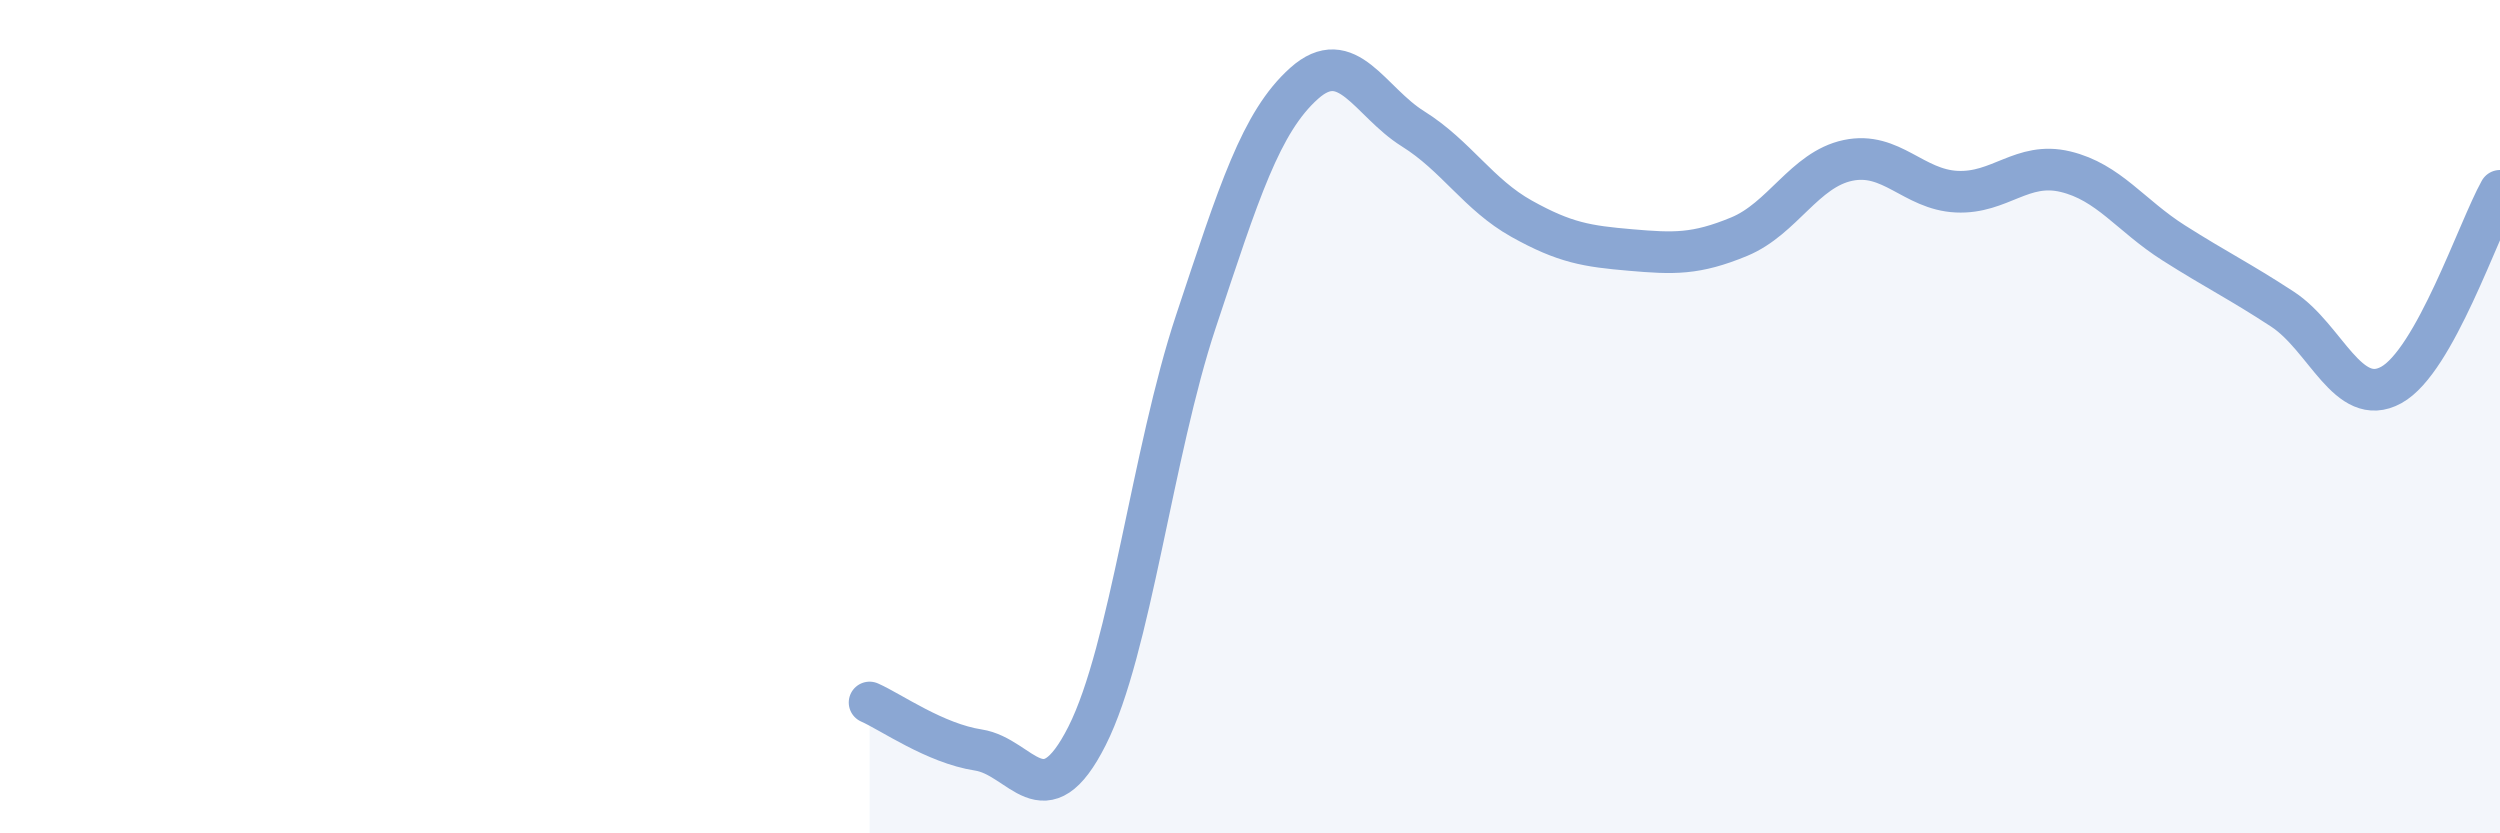
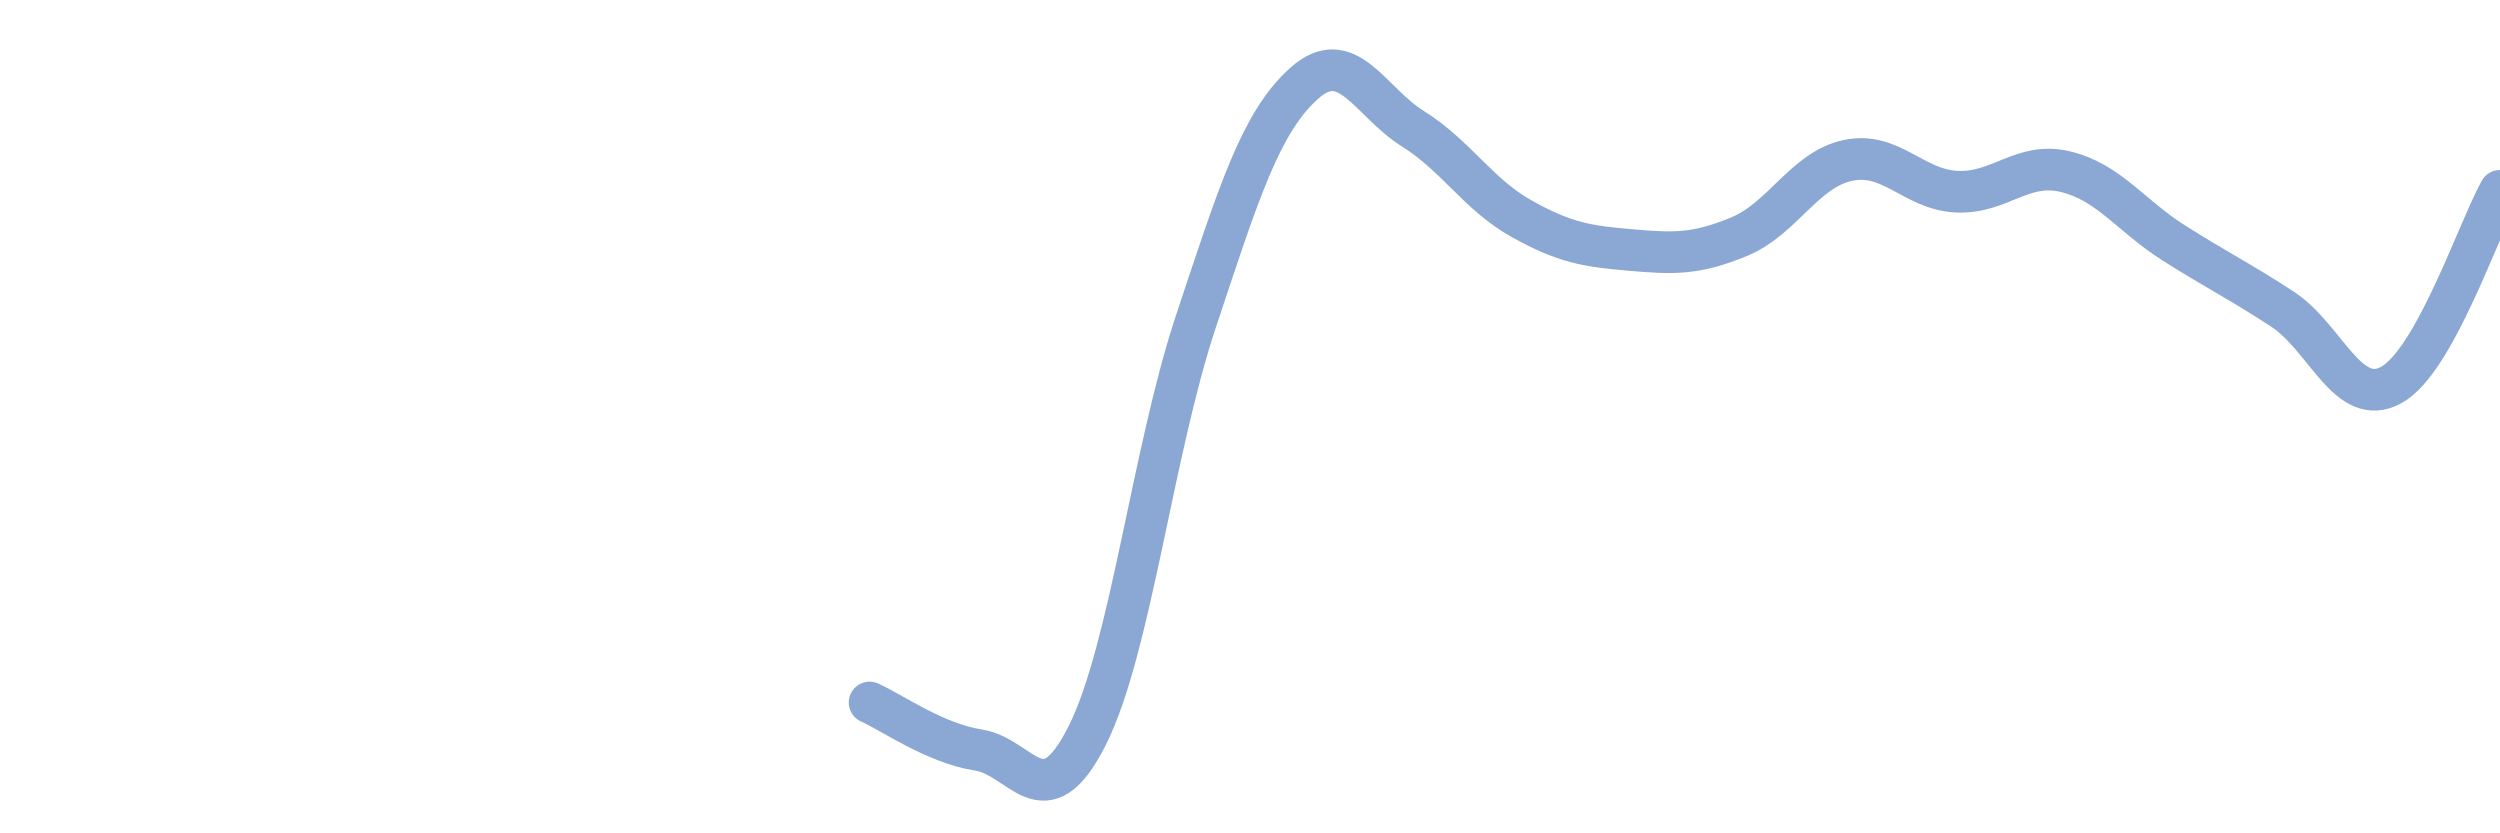
<svg xmlns="http://www.w3.org/2000/svg" width="60" height="20" viewBox="0 0 60 20">
-   <path d="M 20.87,16.86 C 21.39,17.09 22.44,17.84 23.48,18 C 24.52,18.16 25.05,19.72 26.09,17.66 C 27.13,15.6 27.66,10.85 28.7,7.72 C 29.74,4.59 30.26,2.93 31.3,2 C 32.34,1.07 32.87,2.44 33.91,3.09 C 34.95,3.74 35.48,4.67 36.52,5.25 C 37.56,5.83 38.09,5.91 39.13,6 C 40.17,6.09 40.7,6.11 41.74,5.68 C 42.78,5.25 43.31,4.07 44.35,3.85 C 45.39,3.63 45.92,4.55 46.96,4.6 C 48,4.65 48.53,3.87 49.57,4.12 C 50.61,4.37 51.13,5.17 52.17,5.83 C 53.21,6.49 53.74,6.74 54.78,7.42 C 55.82,8.1 56.35,9.81 57.39,9.24 C 58.43,8.67 59.48,5.51 60,4.58L60 20L20.87 20Z" fill="#8ba7d3" opacity="0.1" stroke-linecap="round" stroke-linejoin="round" />
  <path d="M 20.87,16.86 C 21.39,17.09 22.44,17.84 23.48,18 C 24.52,18.16 25.05,19.72 26.09,17.66 C 27.13,15.6 27.66,10.85 28.7,7.72 C 29.74,4.59 30.26,2.93 31.3,2 C 32.34,1.07 32.87,2.44 33.91,3.09 C 34.95,3.74 35.48,4.67 36.52,5.25 C 37.56,5.83 38.09,5.91 39.13,6 C 40.17,6.09 40.7,6.11 41.74,5.68 C 42.78,5.25 43.31,4.07 44.35,3.85 C 45.39,3.63 45.92,4.55 46.96,4.6 C 48,4.65 48.53,3.87 49.57,4.12 C 50.61,4.37 51.13,5.17 52.17,5.83 C 53.21,6.49 53.74,6.74 54.78,7.42 C 55.82,8.1 56.35,9.81 57.39,9.24 C 58.43,8.67 59.48,5.51 60,4.58" stroke="#8ba7d3" stroke-width="1" fill="none" stroke-linecap="round" stroke-linejoin="round" />
</svg>